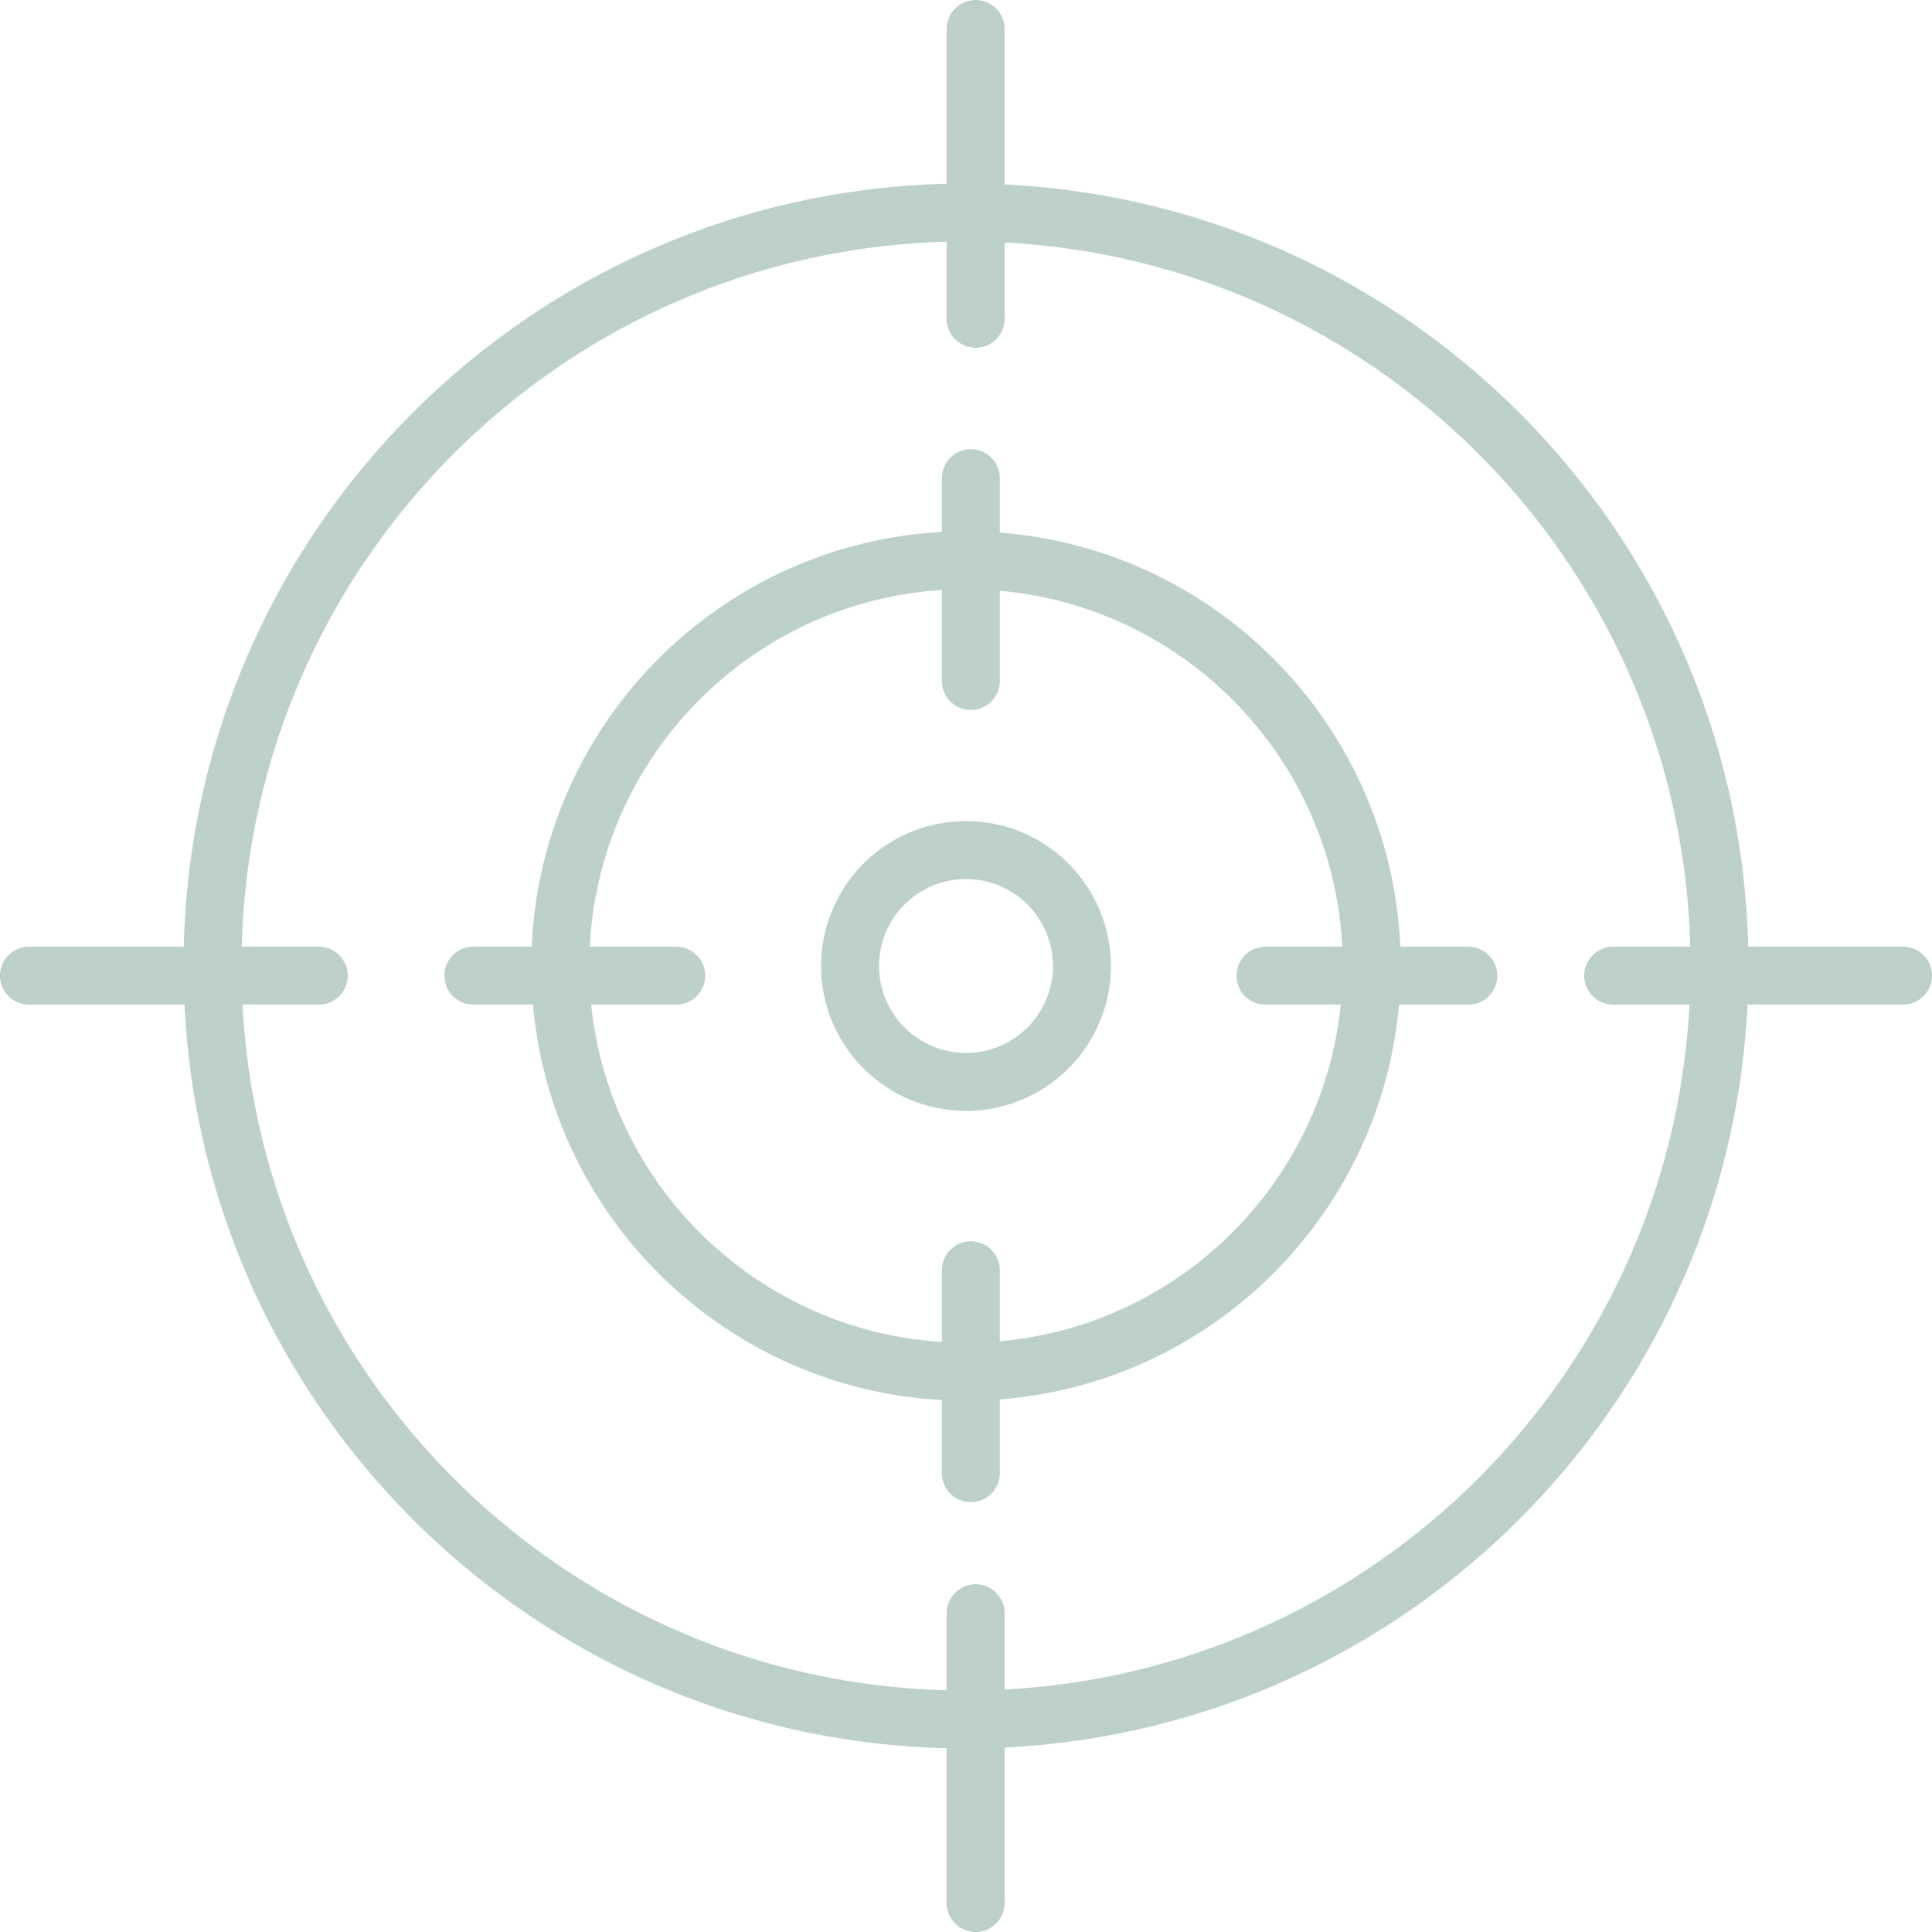
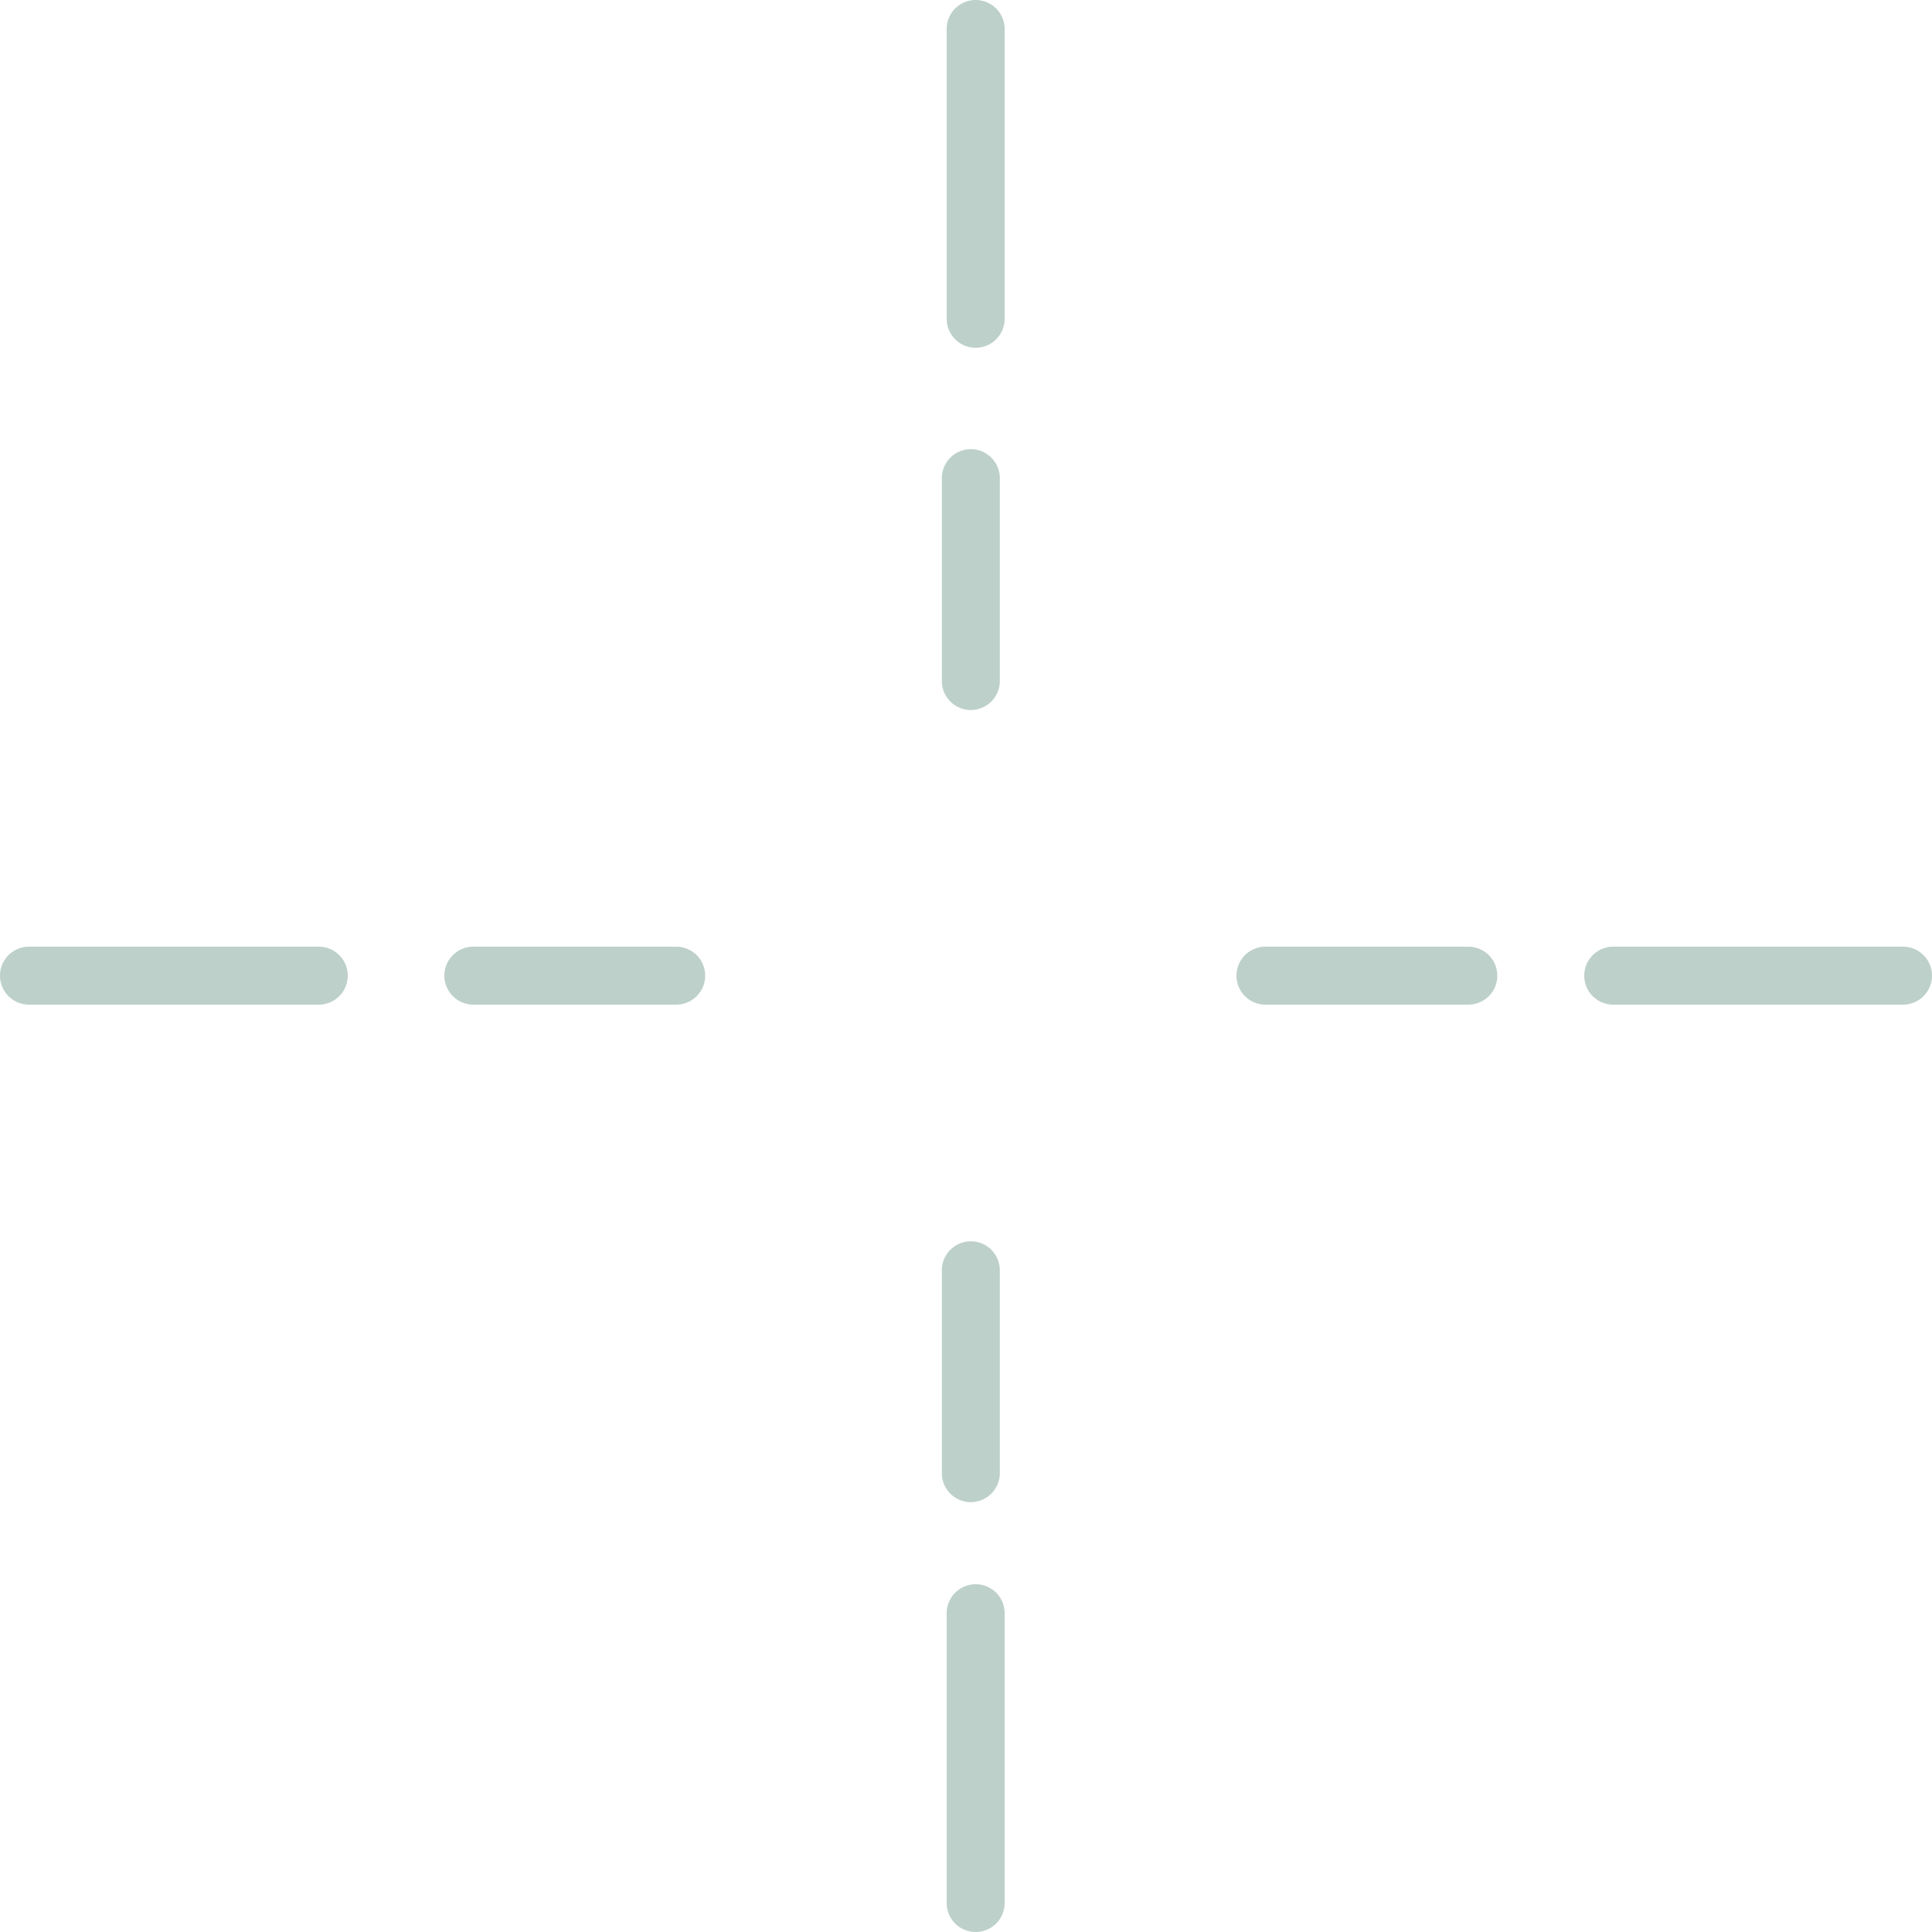
<svg xmlns="http://www.w3.org/2000/svg" class="brxe-svg perk-icon" id="brxe-irgcka" fill="#bdd0ca" fill-rule="evenodd" viewBox="0 0 90 90">
-   <path d="M11.25 45c0 18.64 15.11 33.75 33.75 33.75 17.656 0 32.147-13.559 33.626-30.83A34.36 34.36 0 0 0 78.75 45a34.55 34.55 0 0 0-.091-2.503C77.38 25.028 62.798 11.25 45 11.25c-18.64 0-33.75 15.11-33.75 33.75zm70.066 3.15c.089-1.038.134-2.089.134-3.15a36.56 36.56 0 0 0-.099-2.7C79.97 23.43 64.223 8.55 45 8.55 24.869 8.55 8.55 24.869 8.55 45S24.869 81.45 45 81.45c19.07 0 34.719-14.644 36.316-33.3zM45 62.55c9.693 0 17.55-7.857 17.55-17.55S54.693 27.45 45 27.45 27.45 35.307 27.45 45 35.307 62.55 45 62.55zm0 2.7c11.184 0 20.25-9.066 20.25-20.25S56.184 24.75 45 24.75 24.75 33.816 24.75 45 33.816 65.25 45 65.25zm0-16.2a4.05 4.05 0 1 0 0-8.1 4.05 4.05 0 1 0 0 8.1zm0 2.7a6.75 6.75 0 1 0 0-13.5 6.75 6.75 0 1 0 0 13.5z" />
  <path d="M57.6 45.45a1.35 1.35 0 0 1 1.35-1.35h9.45a1.35 1.35 0 0 1 0 2.7h-9.45a1.35 1.35 0 0 1-1.35-1.35zm-36.9 0a1.35 1.35 0 0 1 1.35-1.35h9.45a1.35 1.35 0 0 1 0 2.7h-9.45a1.35 1.35 0 0 1-1.35-1.35zm53.1 0a1.35 1.35 0 0 1 1.35-1.35h13.5a1.35 1.35 0 0 1 0 2.7h-13.5a1.35 1.35 0 0 1-1.35-1.35zm-73.8 0a1.35 1.35 0 0 1 1.35-1.35h13.5a1.35 1.35 0 0 1 0 2.7H1.35A1.35 1.35 0 0 1 0 45.45zM45.45 73.8a1.35 1.35 0 0 1 1.35 1.35v13.5a1.35 1.35 0 1 1-2.7 0v-13.5a1.35 1.35 0 0 1 1.35-1.35zm0-73.8a1.35 1.35 0 0 1 1.35 1.35v13.5a1.35 1.35 0 1 1-2.7 0V1.35A1.35 1.35 0 0 1 45.45 0zm-.225 57.825a1.35 1.35 0 0 1 1.35 1.35v9.45a1.35 1.35 0 1 1-2.7 0v-9.45a1.35 1.35 0 0 1 1.35-1.35zm0-36.9a1.35 1.35 0 0 1 1.35 1.35v9.45a1.35 1.35 0 1 1-2.7 0v-9.45a1.35 1.35 0 0 1 1.35-1.35z" />
</svg>